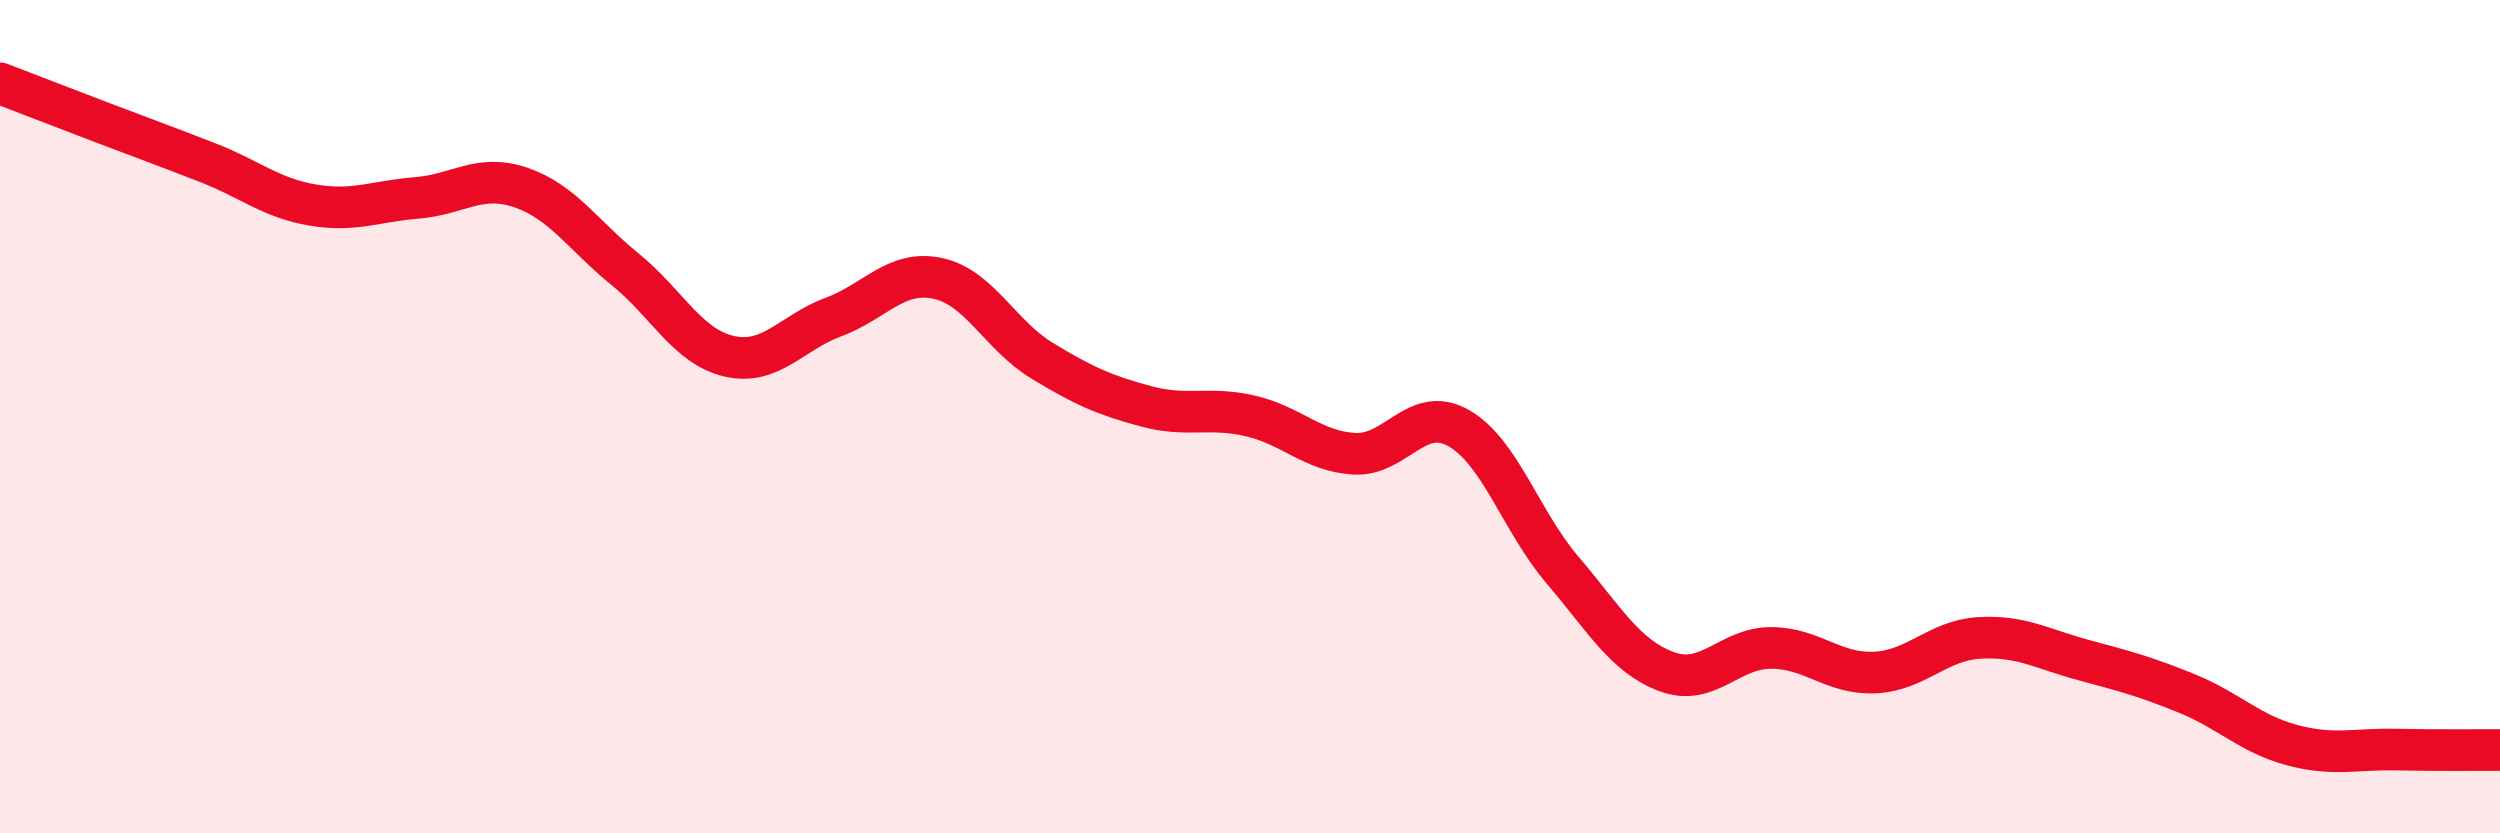
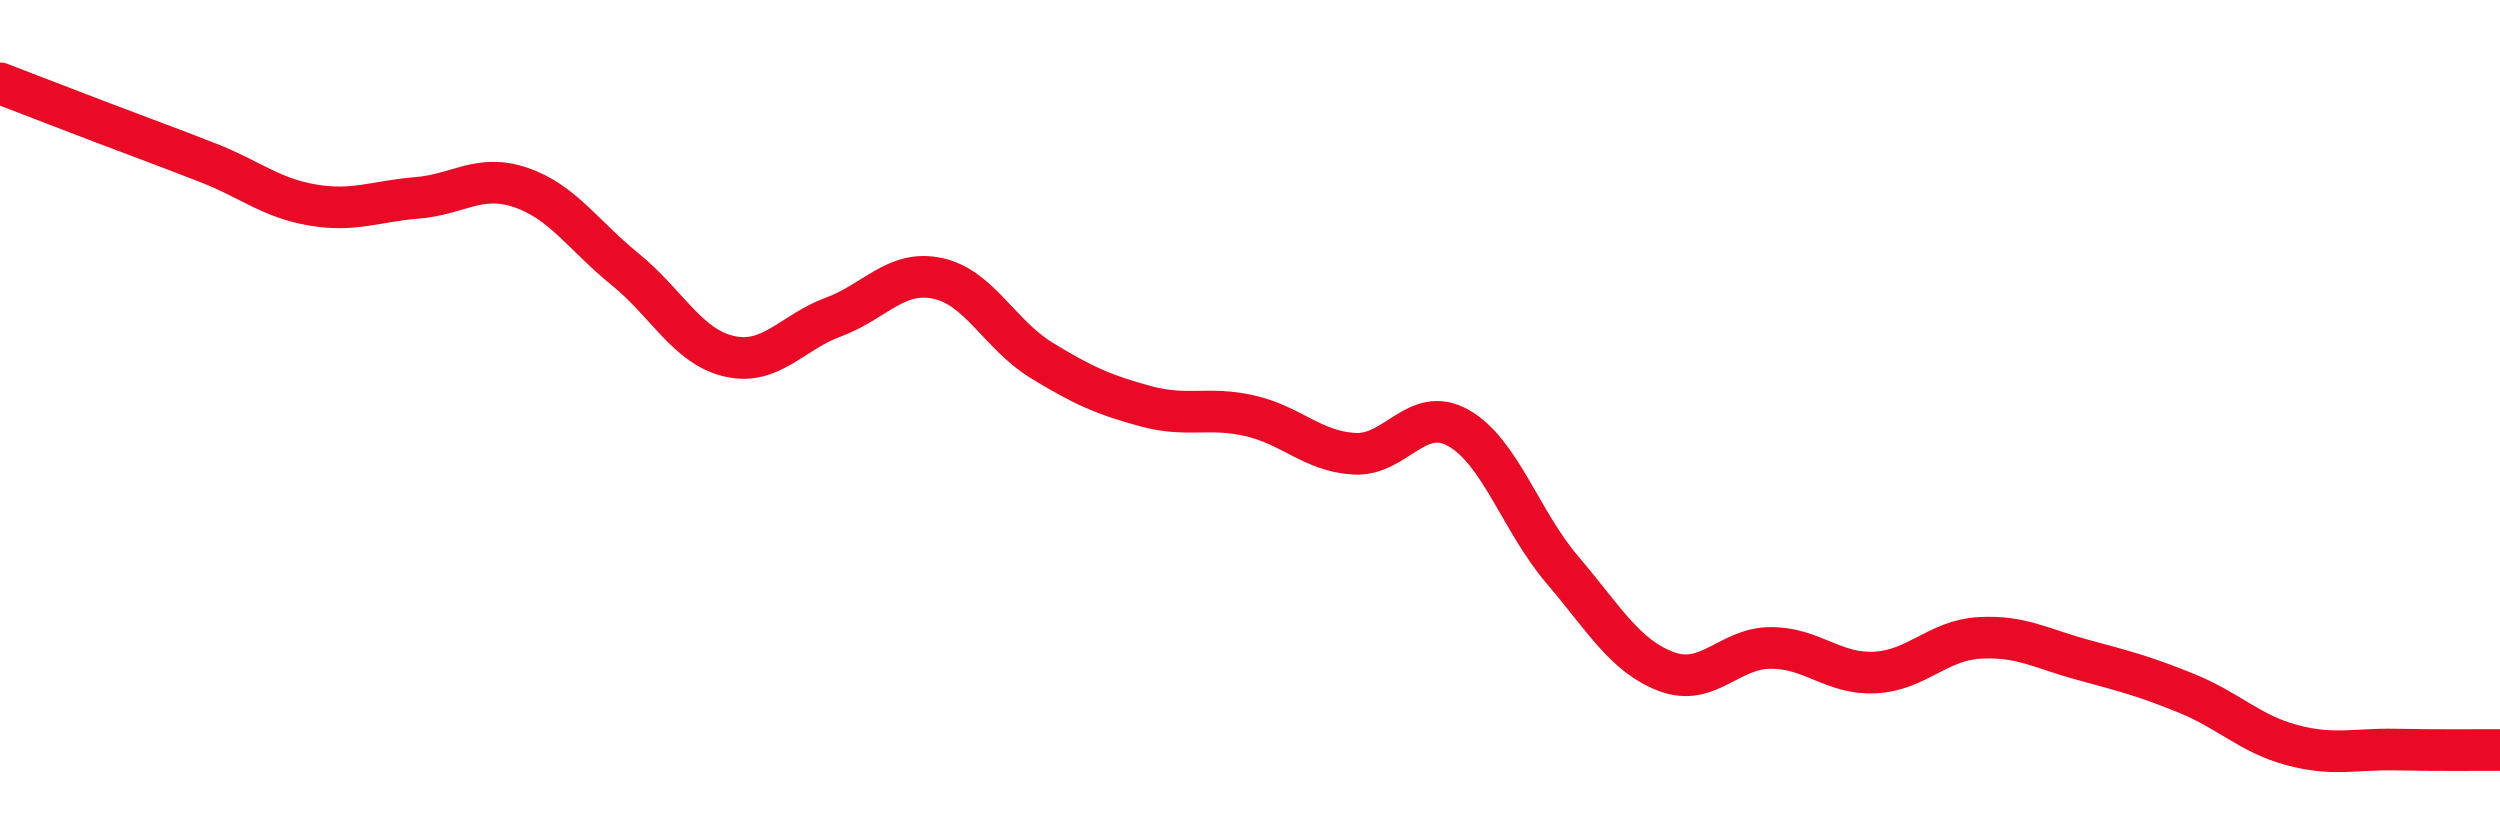
<svg xmlns="http://www.w3.org/2000/svg" width="60" height="20" viewBox="0 0 60 20">
-   <path d="M 0,2 C 0.5,2.19 1.5,2.58 2.5,2.96 C 3.5,3.34 4,3.52 5,3.91 C 6,4.3 6.5,4.75 7.5,4.92 C 8.5,5.09 9,4.83 10,4.75 C 11,4.67 11.5,4.16 12.5,4.5 C 13.5,4.84 14,5.65 15,6.46 C 16,7.27 16.5,8.32 17.5,8.55 C 18.5,8.78 19,7.98 20,7.61 C 21,7.24 21.5,6.47 22.5,6.68 C 23.5,6.89 24,8.04 25,8.65 C 26,9.26 26.5,9.48 27.5,9.75 C 28.5,10.02 29,9.75 30,9.98 C 31,10.21 31.5,10.83 32.5,10.89 C 33.5,10.95 34,9.71 35,10.27 C 36,10.83 36.5,12.51 37.5,13.68 C 38.5,14.85 39,15.75 40,16.12 C 41,16.49 41.5,15.55 42.5,15.55 C 43.5,15.55 44,16.19 45,16.14 C 46,16.09 46.5,15.37 47.5,15.31 C 48.5,15.25 49,15.57 50,15.84 C 51,16.11 51.5,16.24 52.5,16.65 C 53.5,17.06 54,17.61 55,17.88 C 56,18.15 56.5,17.97 57.5,17.99 C 58.5,18.01 59.5,18 60,18L60 20L0 20Z" fill="#EB0A25" opacity="0.1" stroke-linecap="round" stroke-linejoin="round" />
  <path d="M 0,2 C 0.5,2.19 1.5,2.58 2.5,2.96 C 3.5,3.34 4,3.52 5,3.91 C 6,4.3 6.5,4.75 7.5,4.92 C 8.5,5.09 9,4.83 10,4.75 C 11,4.67 11.5,4.16 12.5,4.5 C 13.5,4.84 14,5.65 15,6.46 C 16,7.27 16.5,8.32 17.5,8.55 C 18.5,8.78 19,7.98 20,7.61 C 21,7.24 21.5,6.47 22.5,6.68 C 23.5,6.89 24,8.04 25,8.65 C 26,9.26 26.5,9.48 27.5,9.75 C 28.5,10.02 29,9.75 30,9.98 C 31,10.21 31.5,10.83 32.5,10.89 C 33.5,10.95 34,9.71 35,10.27 C 36,10.83 36.5,12.51 37.5,13.68 C 38.5,14.85 39,15.75 40,16.12 C 41,16.49 41.5,15.55 42.5,15.55 C 43.5,15.55 44,16.19 45,16.14 C 46,16.09 46.5,15.37 47.5,15.31 C 48.5,15.25 49,15.57 50,15.84 C 51,16.11 51.5,16.24 52.5,16.65 C 53.5,17.06 54,17.61 55,17.88 C 56,18.15 56.5,17.97 57.5,17.99 C 58.5,18.01 59.5,18 60,18" stroke="#EB0A25" stroke-width="1" fill="none" stroke-linecap="round" stroke-linejoin="round" />
</svg>